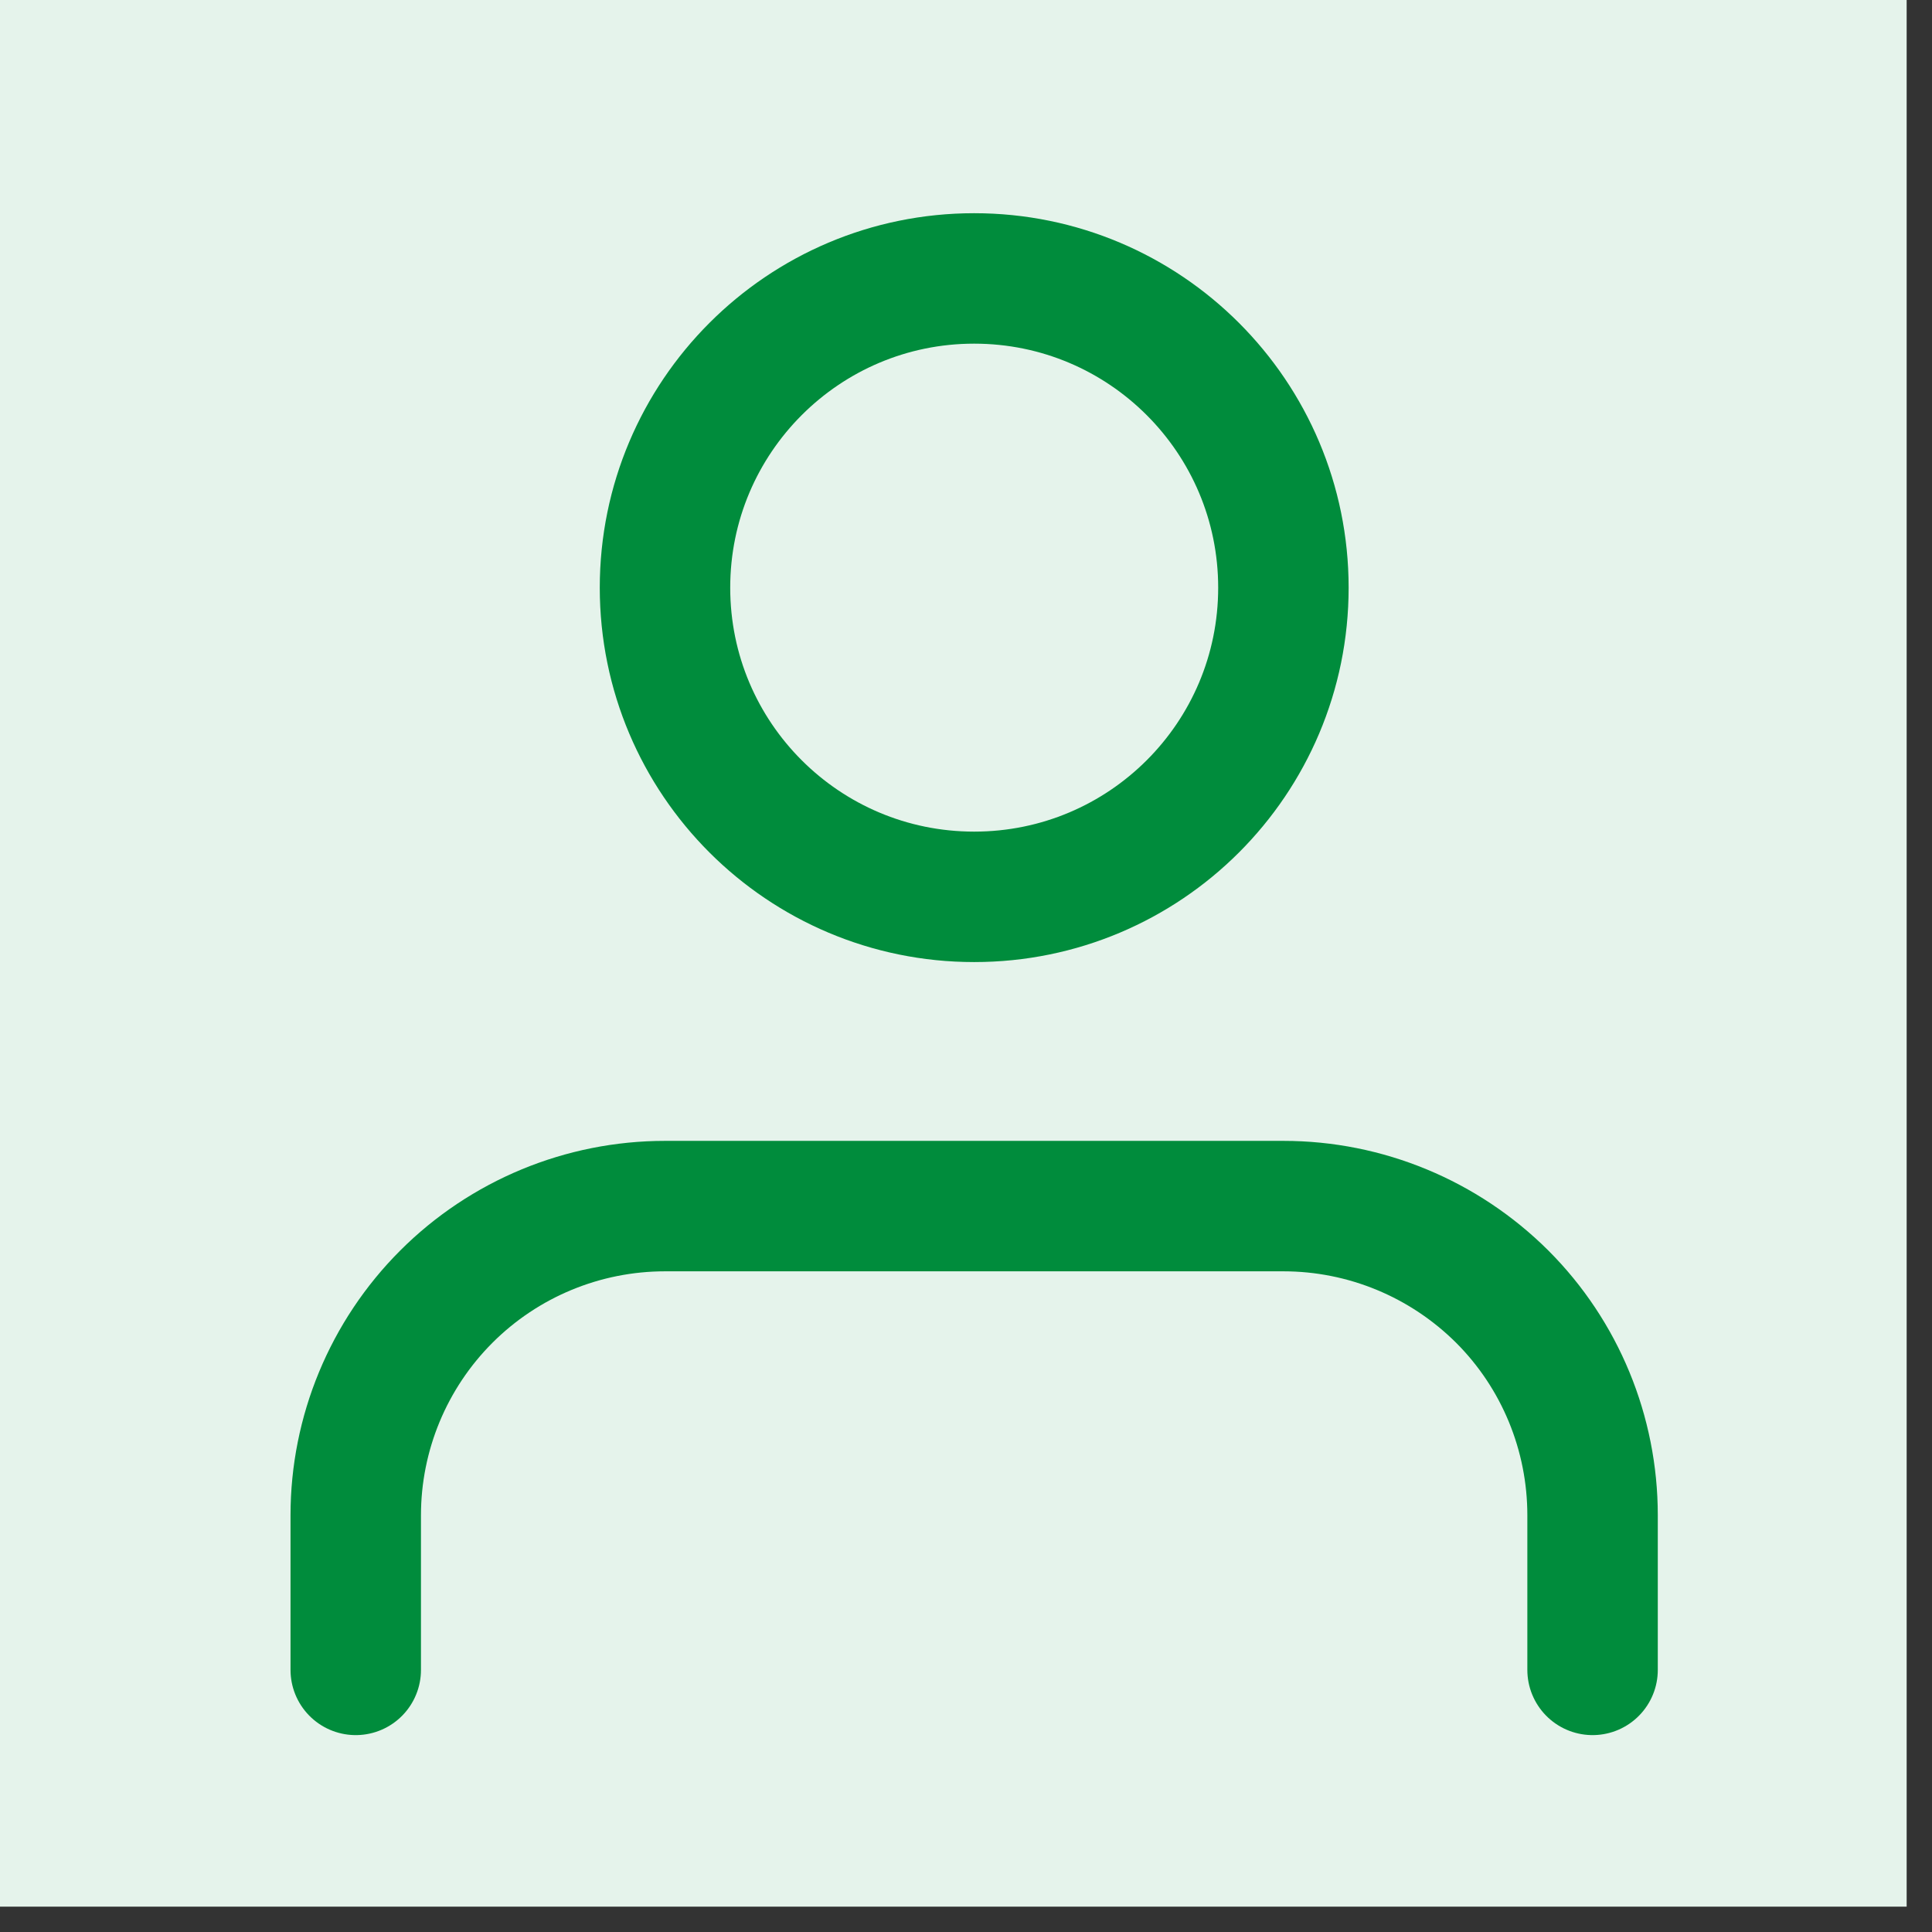
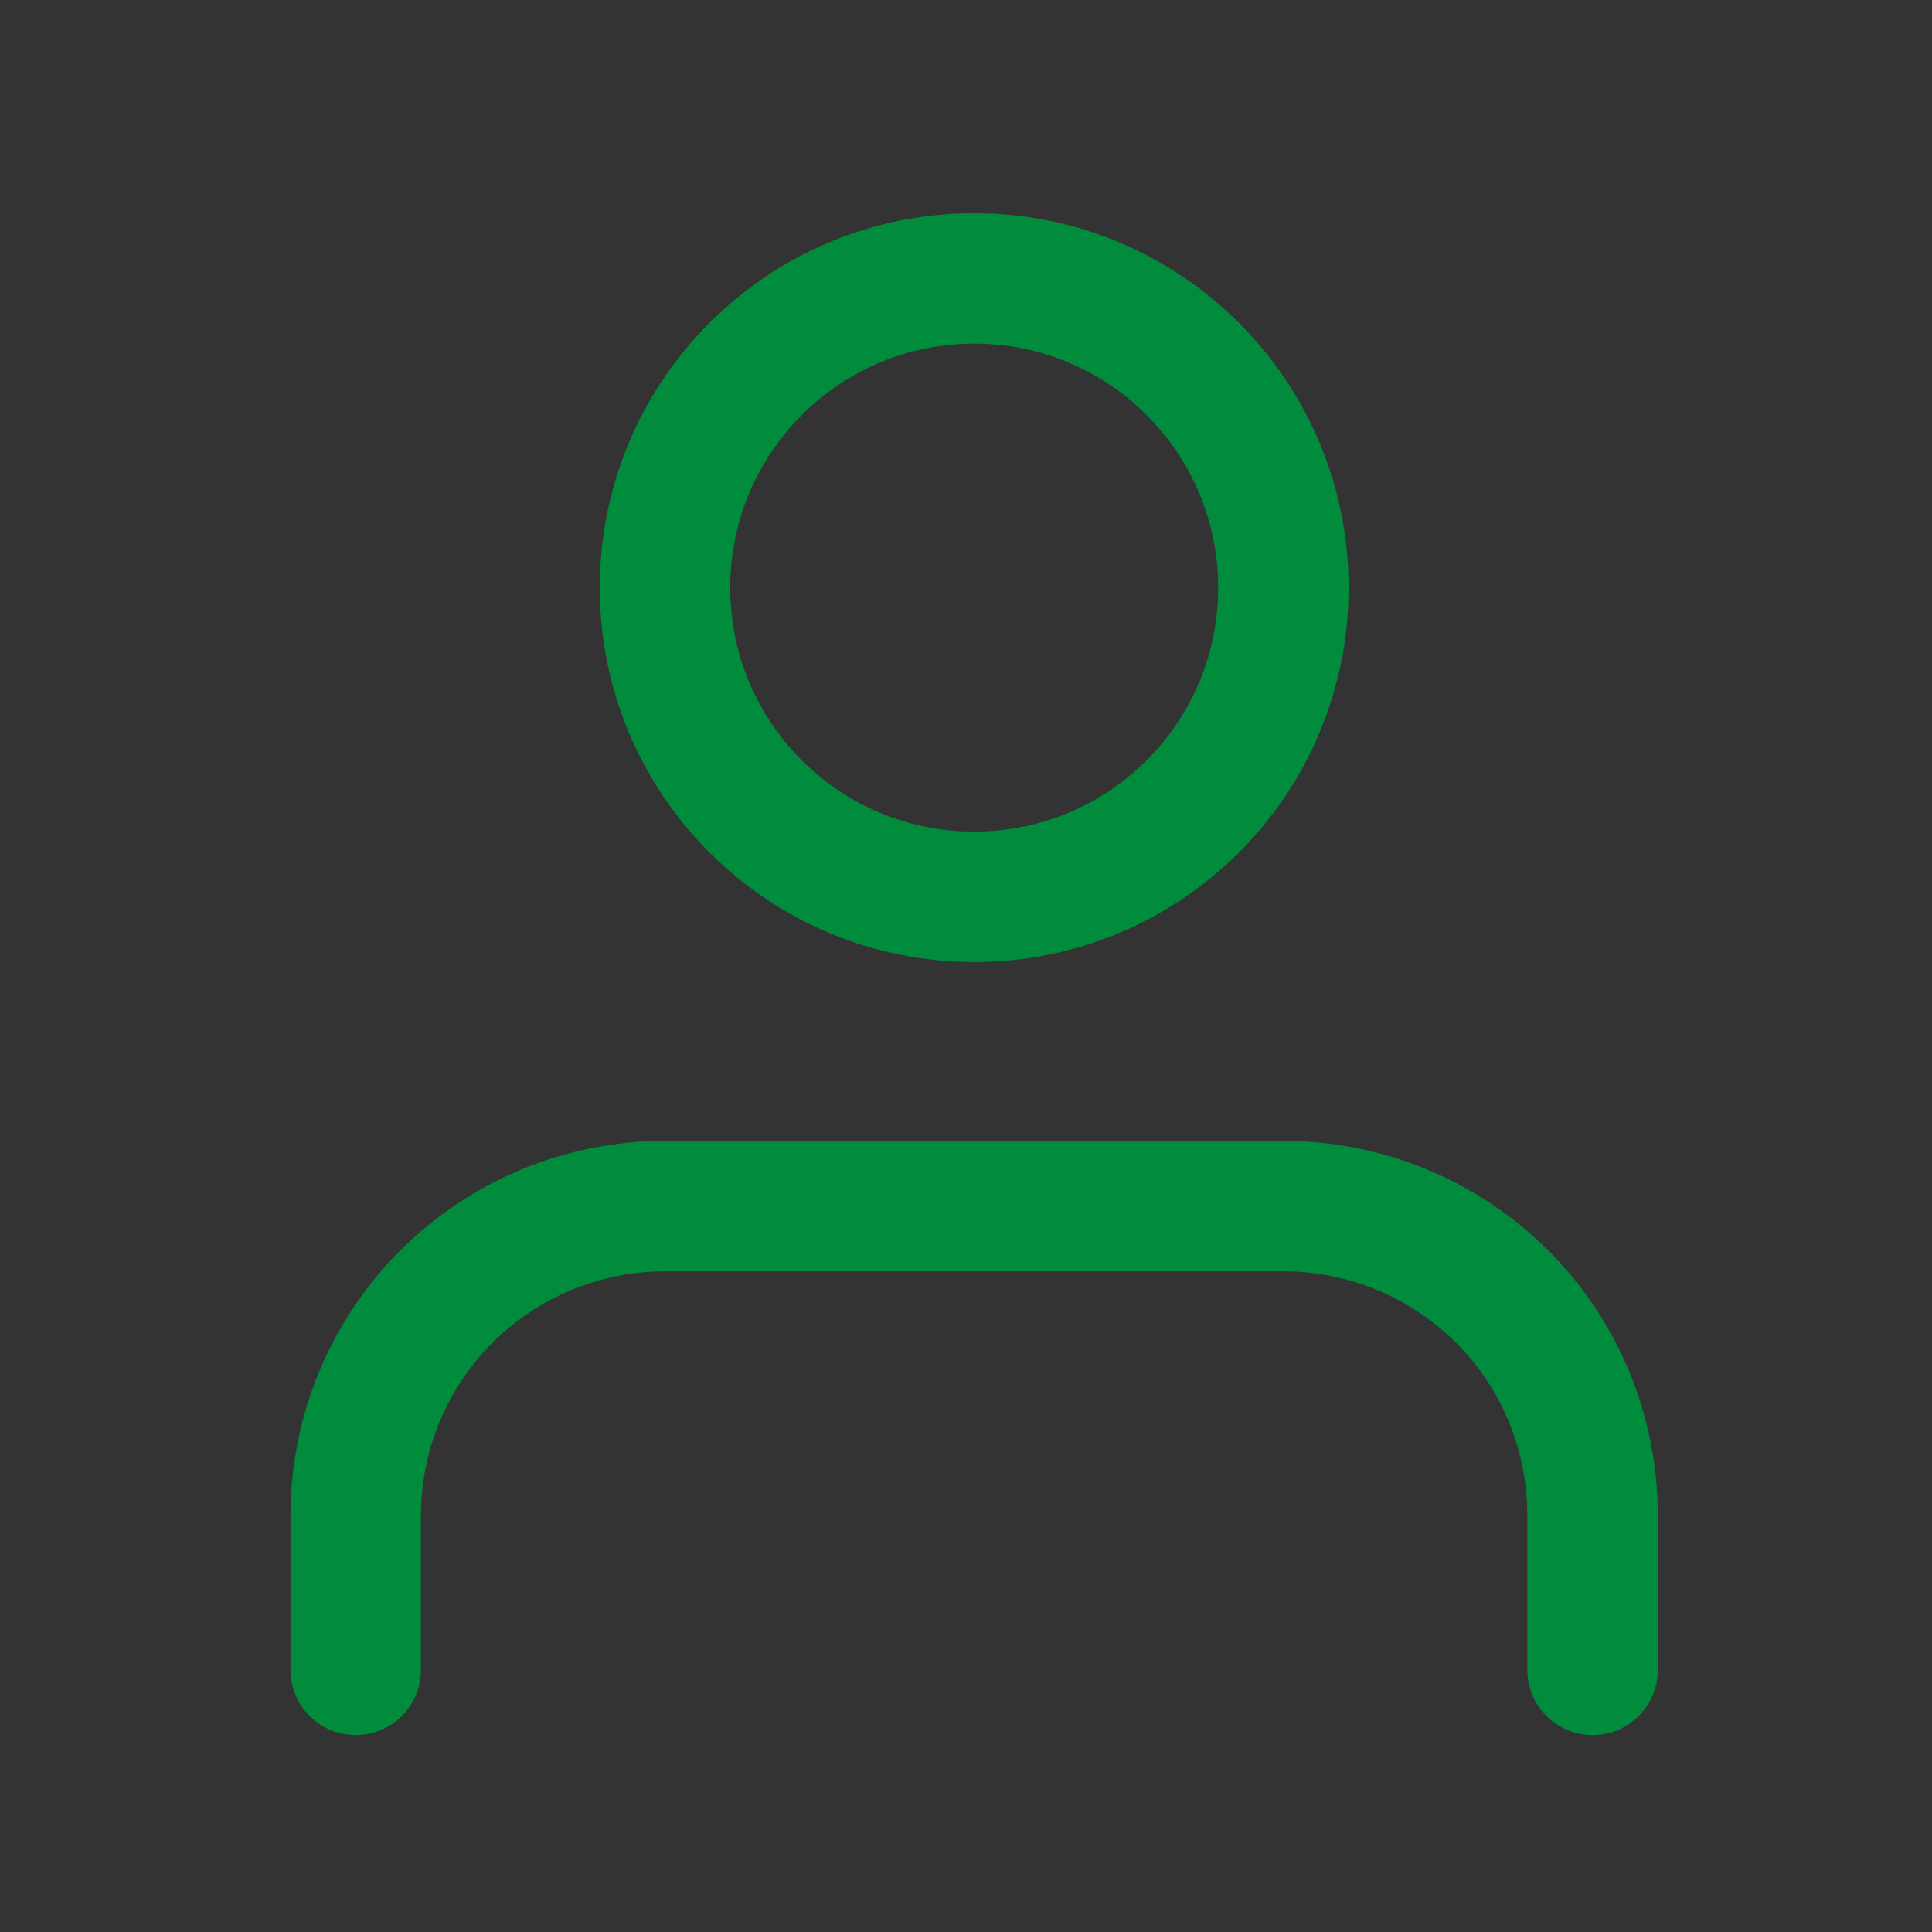
<svg xmlns="http://www.w3.org/2000/svg" width="50" zoomAndPan="magnify" viewBox="0 0 37.5 37.5" height="50" preserveAspectRatio="xMidYMid meet" version="1.0">
  <rect x="0" y="0" width="37.5" height="37.5" fill="#333333" stroke="none" />
  <defs>
    <clipPath id="0335431c8b">
      <path d="M 0 0 L 37.008 0 L 37.008 37.008 L 0 37.008 Z M 0 0 " clip-rule="nonzero" />
    </clipPath>
  </defs>
  <g clip-path="url(#0335431c8b)">
-     <path fill="#e5f3eb" d="M 18.898 -14.852 C 20.004 -14.852 21.109 -14.797 22.207 -14.688 C 23.309 -14.578 24.398 -14.418 25.484 -14.203 C 26.57 -13.984 27.641 -13.719 28.695 -13.398 C 29.754 -13.074 30.793 -12.703 31.816 -12.281 C 32.836 -11.859 33.836 -11.387 34.809 -10.863 C 35.785 -10.344 36.73 -9.777 37.652 -9.164 C 38.57 -8.547 39.457 -7.891 40.312 -7.188 C 41.164 -6.488 41.984 -5.746 42.766 -4.965 C 43.547 -4.184 44.289 -3.367 44.988 -2.512 C 45.691 -1.656 46.348 -0.77 46.961 0.148 C 47.578 1.07 48.145 2.016 48.664 2.992 C 49.188 3.965 49.656 4.965 50.082 5.984 C 50.504 7.004 50.875 8.047 51.195 9.102 C 51.52 10.16 51.785 11.23 52 12.316 C 52.219 13.398 52.379 14.492 52.488 15.594 C 52.598 16.691 52.648 17.793 52.648 18.898 C 52.648 20.004 52.598 21.109 52.488 22.207 C 52.379 23.309 52.219 24.398 52 25.484 C 51.785 26.57 51.52 27.641 51.195 28.695 C 50.875 29.754 50.504 30.793 50.082 31.816 C 49.656 32.836 49.188 33.836 48.664 34.809 C 48.145 35.785 47.578 36.73 46.961 37.652 C 46.348 38.57 45.691 39.457 44.988 40.312 C 44.289 41.164 43.547 41.984 42.766 42.766 C 41.984 43.547 41.164 44.289 40.312 44.988 C 39.457 45.691 38.57 46.348 37.652 46.961 C 36.73 47.578 35.785 48.145 34.809 48.664 C 33.836 49.188 32.836 49.656 31.816 50.082 C 30.793 50.504 29.754 50.875 28.695 51.195 C 27.641 51.52 26.57 51.785 25.484 52 C 24.398 52.219 23.309 52.379 22.207 52.488 C 21.109 52.598 20.004 52.648 18.898 52.648 C 17.793 52.648 16.691 52.598 15.594 52.488 C 14.492 52.379 13.398 52.219 12.316 52 C 11.23 51.785 10.16 51.52 9.102 51.195 C 8.047 50.875 7.004 50.504 5.984 50.082 C 4.965 49.656 3.965 49.188 2.992 48.664 C 2.016 48.145 1.07 47.578 0.148 46.961 C -0.77 46.348 -1.656 45.691 -2.512 44.988 C -3.363 44.289 -4.184 43.547 -4.965 42.766 C -5.746 41.984 -6.488 41.164 -7.188 40.312 C -7.891 39.457 -8.547 38.57 -9.16 37.652 C -9.777 36.73 -10.344 35.785 -10.863 34.809 C -11.387 33.836 -11.859 32.836 -12.281 31.816 C -12.703 30.793 -13.074 29.754 -13.398 28.695 C -13.719 27.641 -13.984 26.57 -14.203 25.484 C -14.418 24.398 -14.578 23.309 -14.688 22.207 C -14.797 21.109 -14.852 20.004 -14.852 18.898 C -14.852 17.793 -14.797 16.691 -14.688 15.594 C -14.578 14.492 -14.418 13.398 -14.203 12.316 C -13.984 11.23 -13.719 10.16 -13.398 9.102 C -13.074 8.047 -12.703 7.004 -12.281 5.984 C -11.859 4.965 -11.387 3.965 -10.863 2.992 C -10.344 2.016 -9.777 1.07 -9.16 0.148 C -8.547 -0.77 -7.891 -1.656 -7.188 -2.512 C -6.488 -3.367 -5.746 -4.184 -4.965 -4.965 C -4.184 -5.746 -3.363 -6.488 -2.512 -7.188 C -1.656 -7.891 -0.77 -8.547 0.148 -9.164 C 1.07 -9.777 2.016 -10.344 2.992 -10.863 C 3.965 -11.387 4.965 -11.859 5.984 -12.281 C 7.004 -12.703 8.047 -13.074 9.102 -13.398 C 10.16 -13.719 11.23 -13.984 12.316 -14.203 C 13.398 -14.418 14.492 -14.578 15.594 -14.688 C 16.691 -14.797 17.793 -14.852 18.898 -14.852 Z M 18.898 -14.852 " fill-opacity="1" fill-rule="nonzero" />
-   </g>
+     </g>
  <path stroke-linecap="round" transform="matrix(1.688, 0, 0, 1.688, -14.85, -14.85)" fill="none" stroke-linejoin="round" d="M 27.11 27.999 L 27.11 26.221 C 27.11 25.279 26.738 24.374 26.071 23.707 C 25.402 23.041 24.499 22.666 23.555 22.666 L 16.444 22.666 C 15.501 22.666 14.596 23.041 13.93 23.707 C 13.263 24.374 12.888 25.279 12.888 26.221 L 12.888 27.999 " stroke="#008c3c" stroke-width="1.5" stroke-opacity="1" stroke-miterlimit="4" />
  <path stroke-linecap="round" transform="matrix(1.688, 0, 0, 1.688, -14.85, -14.85)" fill="none" stroke-linejoin="round" d="M 19.999 19.11 C 21.964 19.11 23.555 17.52 23.555 15.555 C 23.555 13.592 21.964 11.999 19.999 11.999 C 18.036 11.999 16.444 13.592 16.444 15.555 C 16.444 17.52 18.036 19.11 19.999 19.11 Z M 19.999 19.11 " stroke="#008c3c" stroke-width="1.5" stroke-opacity="1" stroke-miterlimit="4" />
</svg>